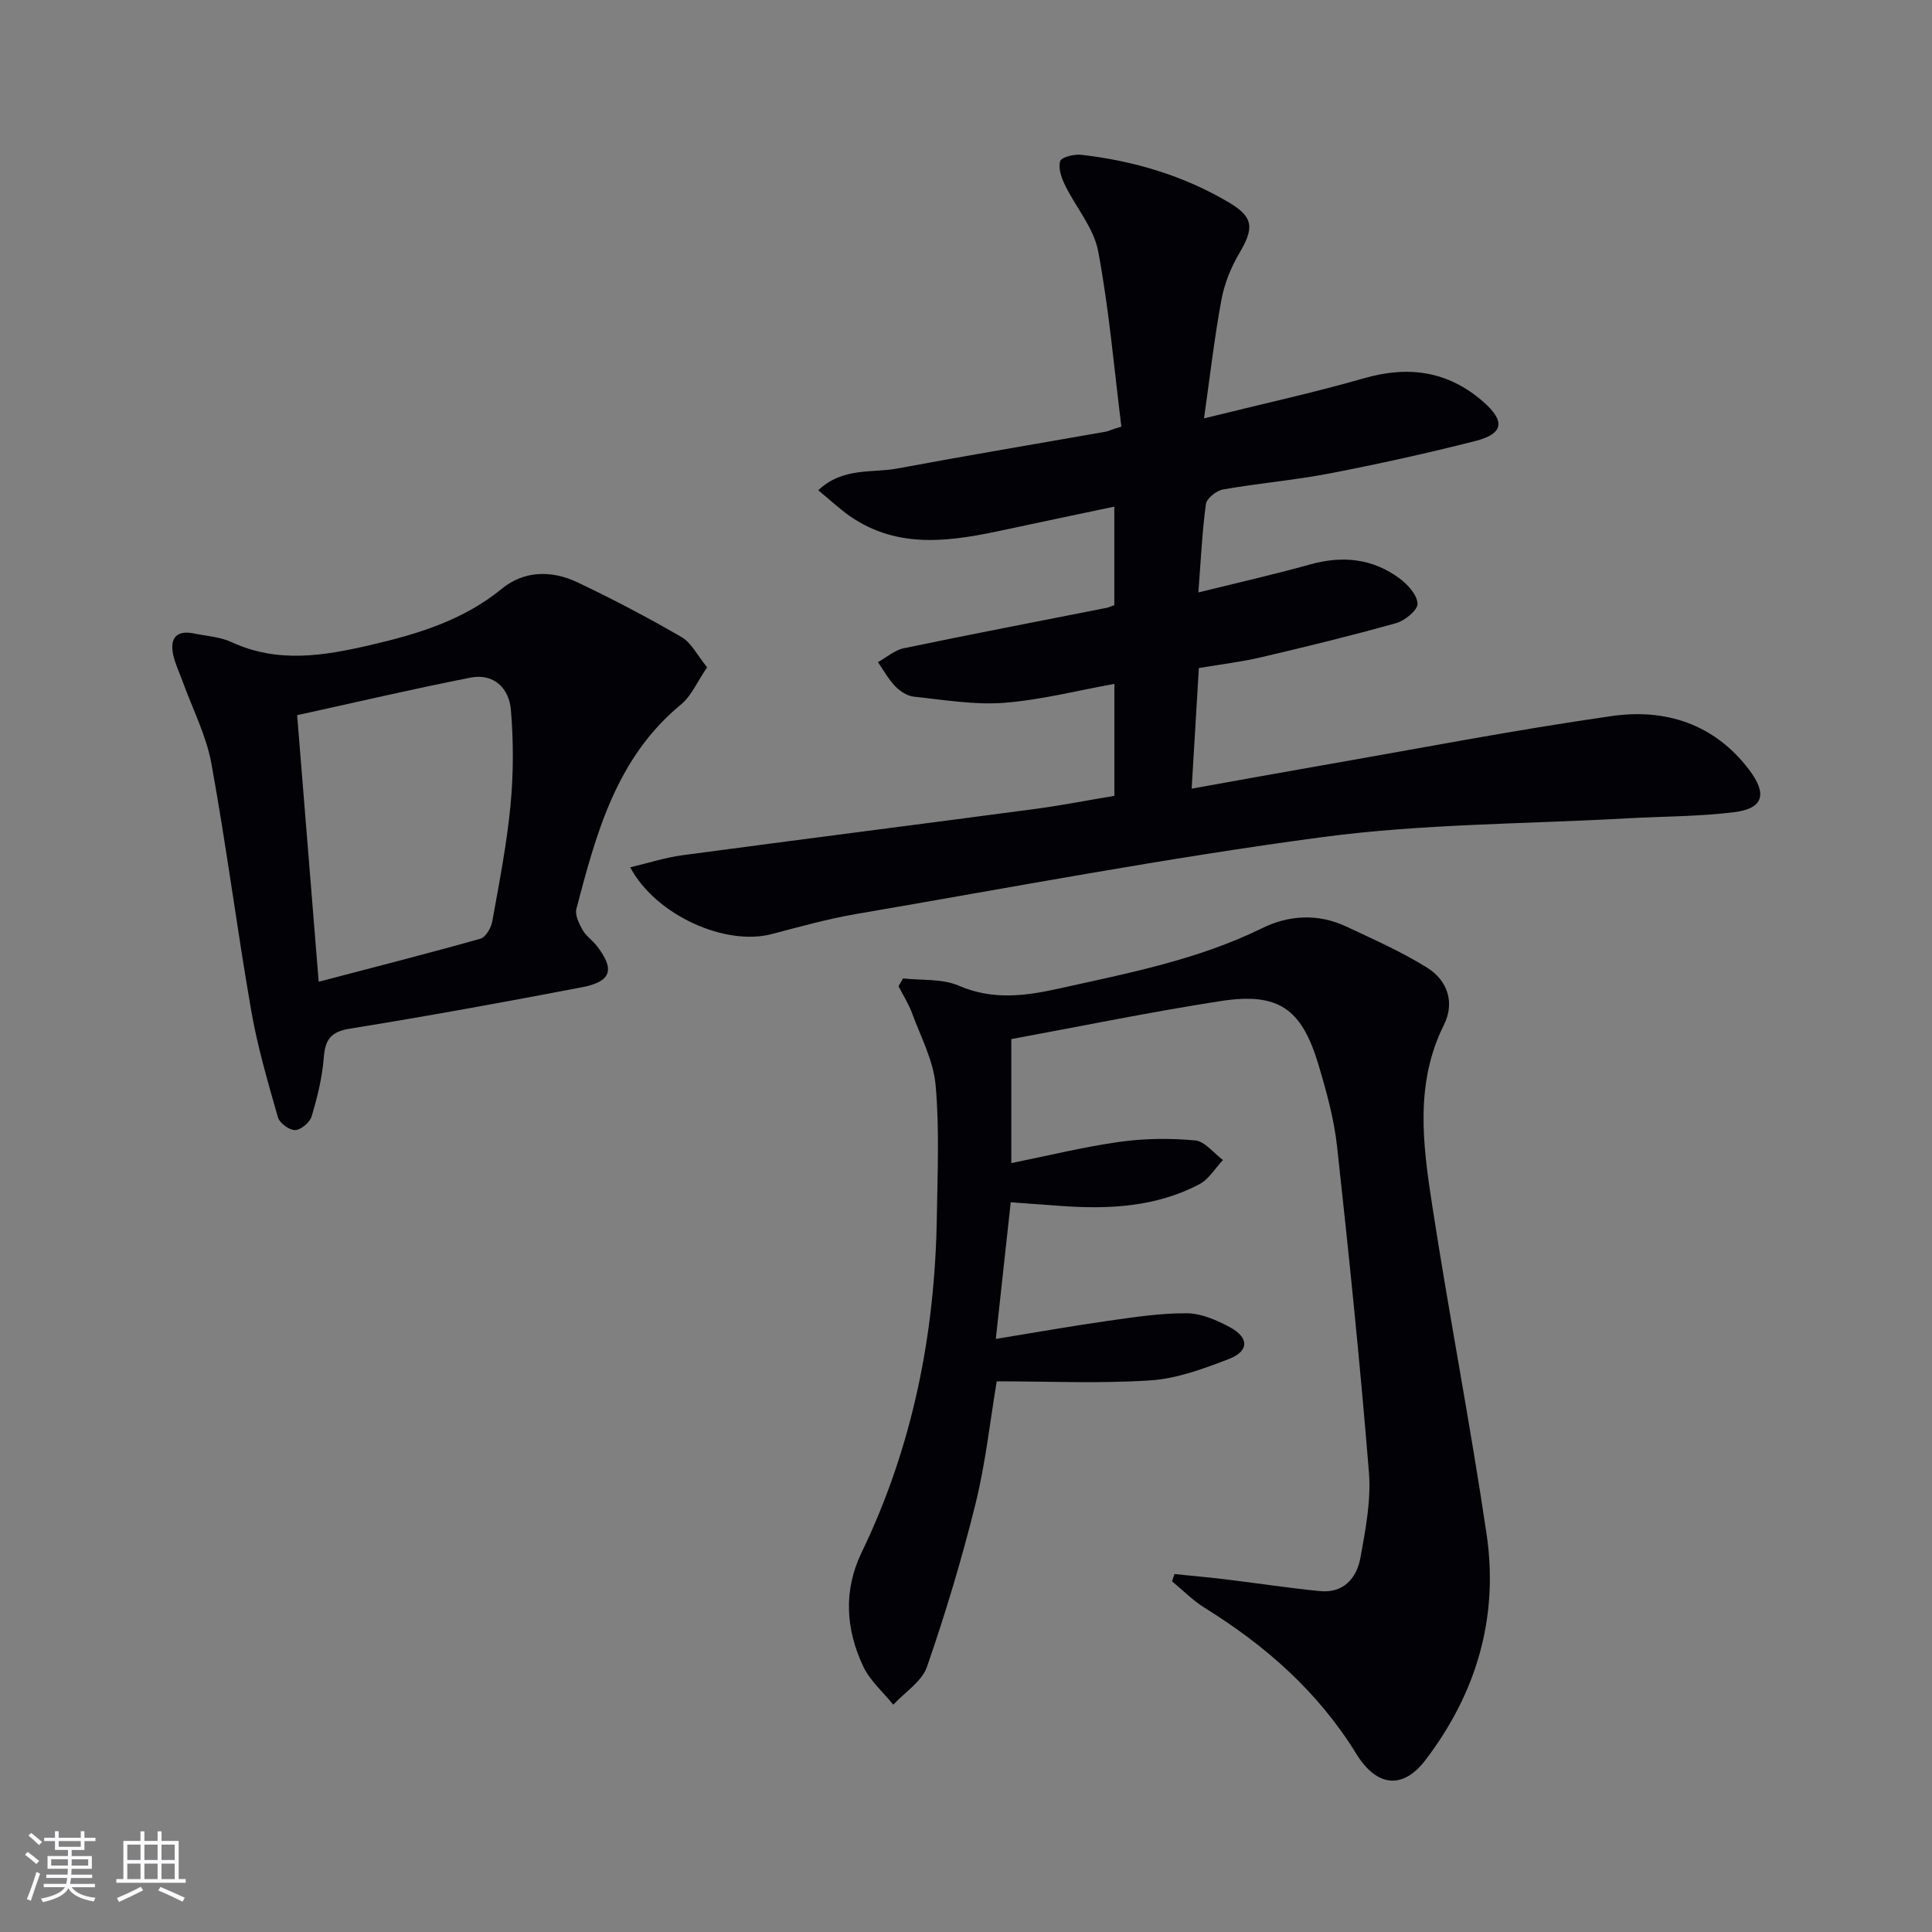
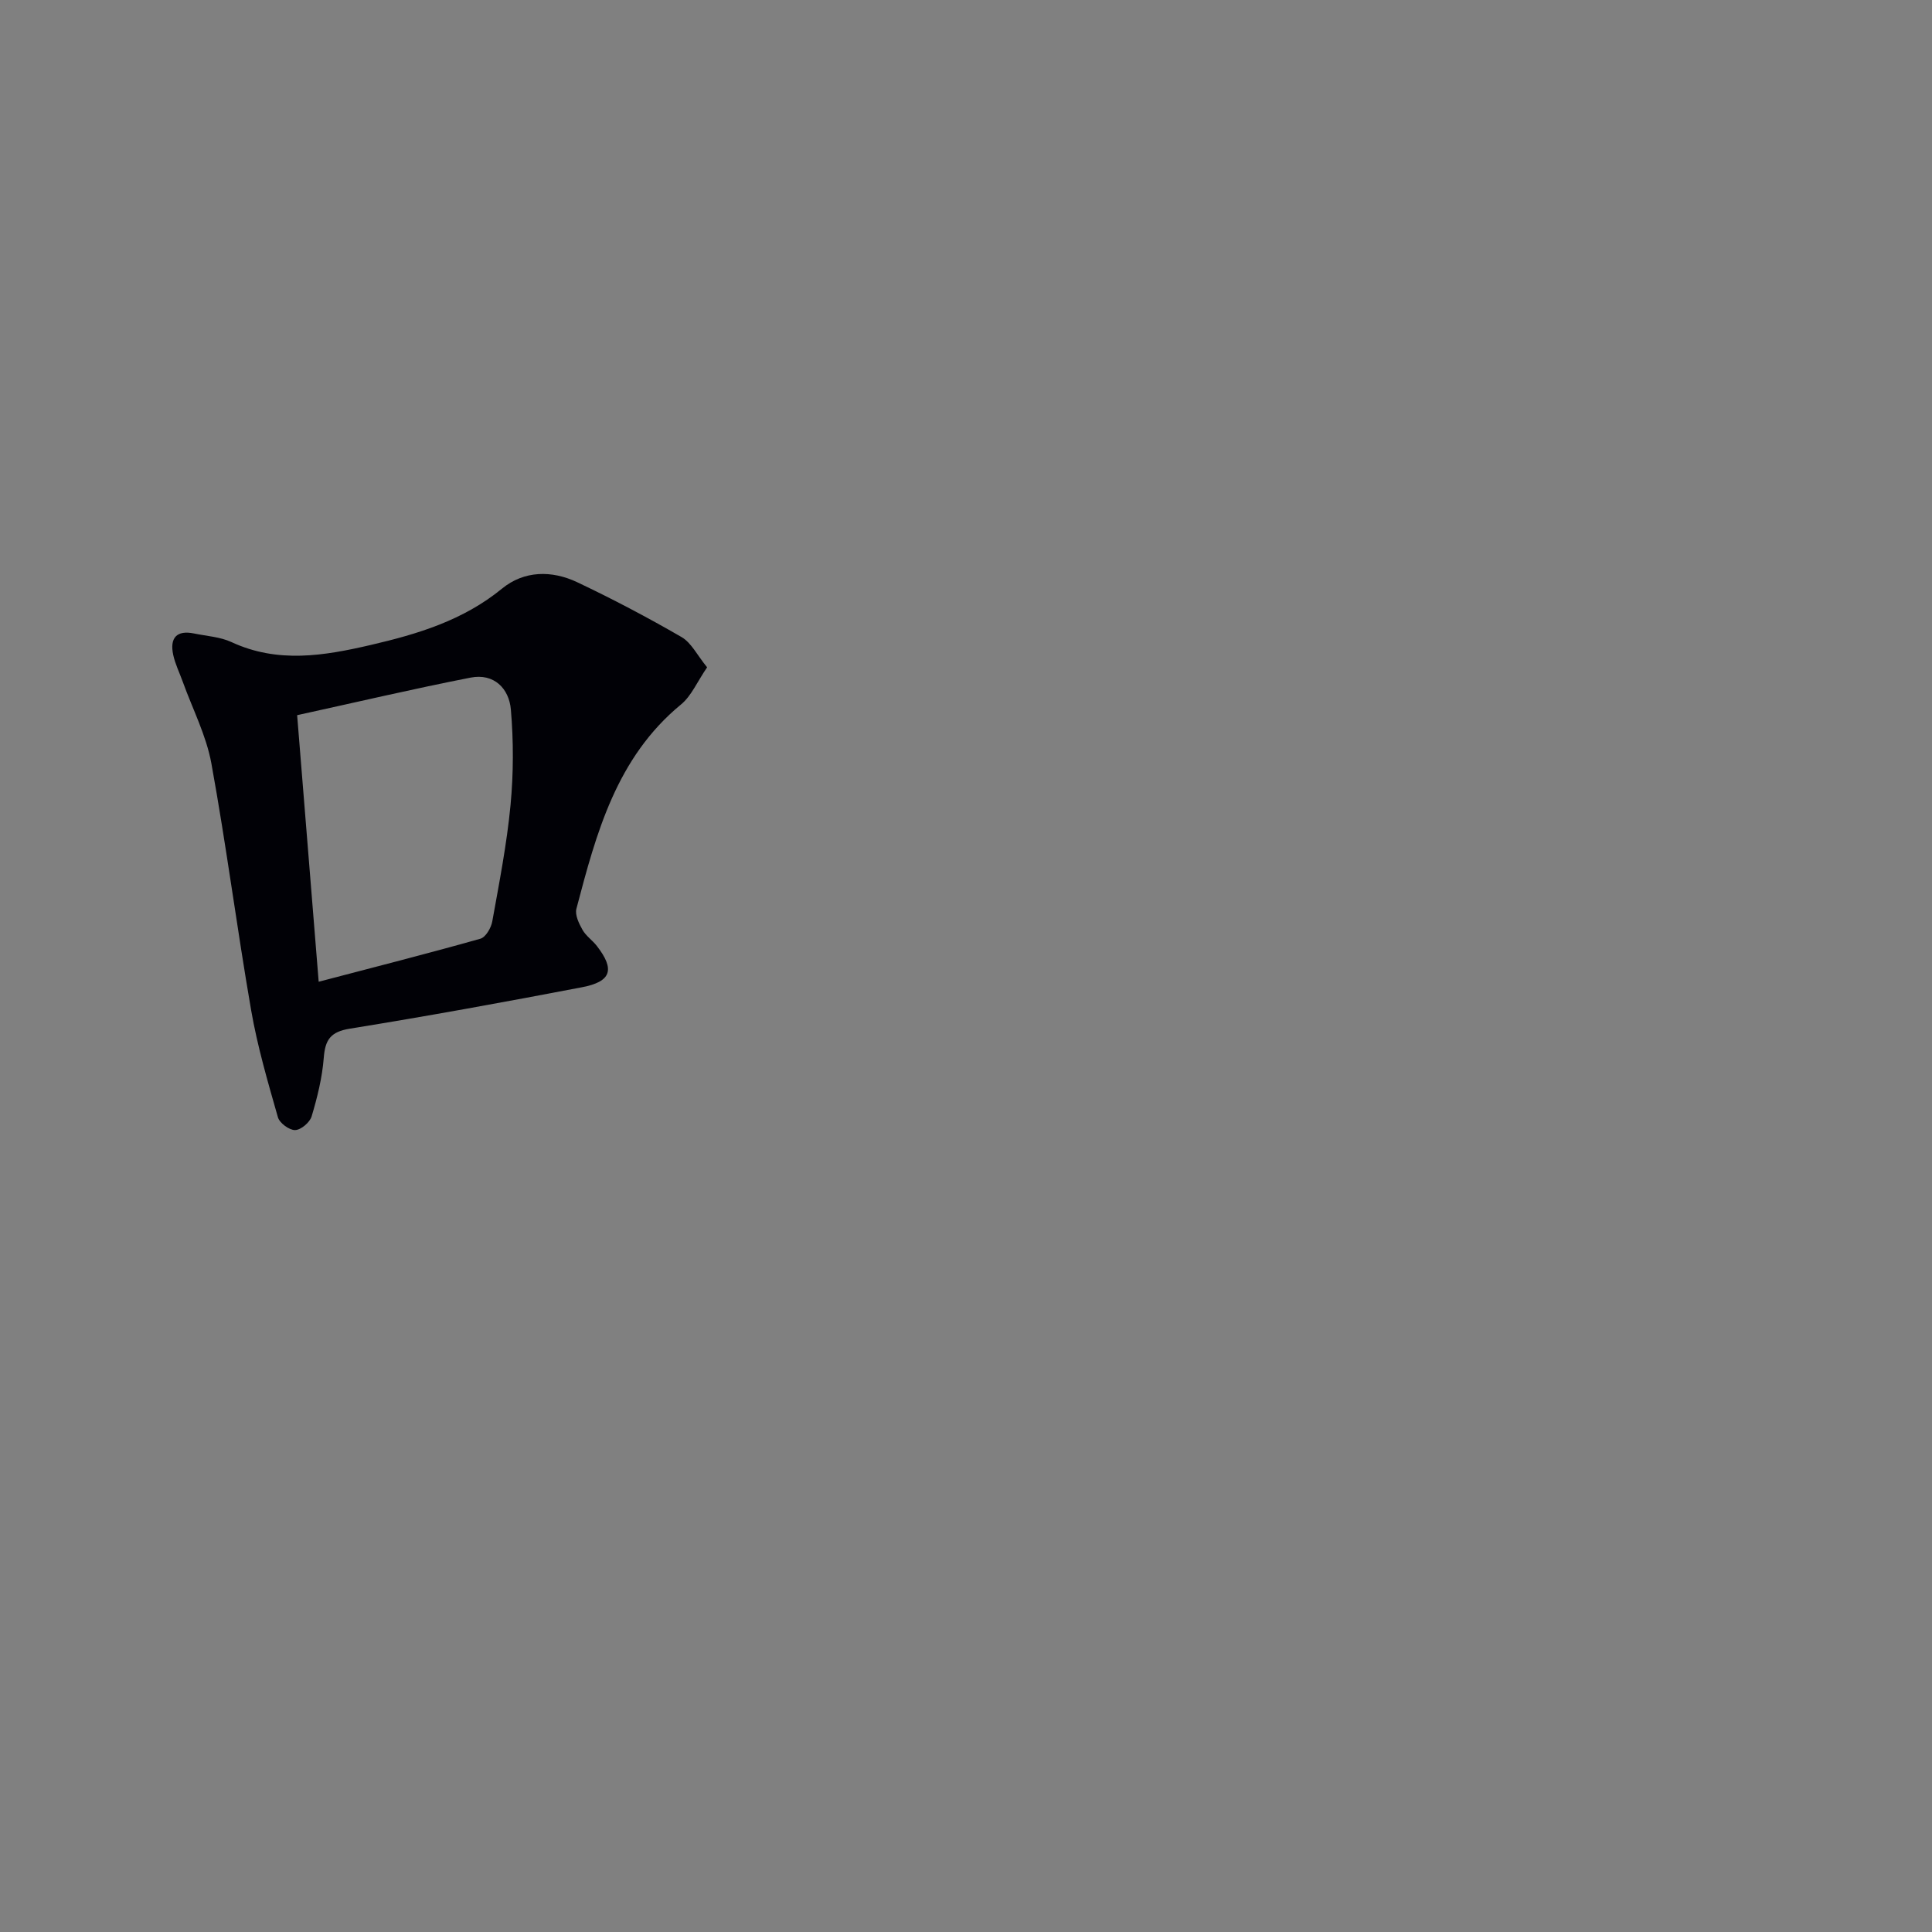
<svg xmlns="http://www.w3.org/2000/svg" enable-background="new 0 0 400 400" viewBox="0 0 400 400">
  <rect x="0" y="0" width="400" height="400" fill="#808080" stroke="none" />
  <g fill="#010106">
-     <path d="m169.41 101.51c5.08-4.82 11.11-3.53 16.43-4.52 14.35-2.68 28.75-5.09 43.13-7.62.62-.11 1.19-.48 3.2-1.04-1.52-12.13-2.55-24.35-4.81-36.34-.91-4.81-4.62-9.06-6.86-13.66-.74-1.52-1.45-3.55-1-4.96.27-.85 2.89-1.49 4.35-1.32 10.83 1.23 21.16 4.29 30.57 9.86 5.19 3.07 5.22 5.33 2.18 10.49-1.74 2.95-3.1 6.32-3.72 9.67-1.44 7.77-2.34 15.64-3.6 24.55 11.97-2.97 22.66-5.3 33.15-8.31 9.25-2.66 17.41-1.47 24.67 4.88 4.6 4.03 4.2 6.63-1.66 8.12-9.96 2.53-20.01 4.75-30.1 6.7-7.32 1.41-14.79 2.04-22.14 3.33-1.36.24-3.37 1.84-3.53 3.02-.78 5.72-1.04 11.51-1.56 18.3 8.19-2.03 15.72-3.73 23.14-5.8 6.7-1.87 12.92-1.24 18.5 2.89 1.71 1.26 3.67 3.42 3.73 5.24.05 1.33-2.61 3.51-4.42 4.02-9.25 2.6-18.6 4.87-27.96 7.07-4.03.95-8.17 1.43-12.89 2.23-.48 8.08-.96 16.12-1.49 24.97 9.44-1.69 18.02-3.25 26.61-4.75 20.11-3.5 40.17-7.39 60.37-10.28 11.06-1.58 21.15 1.58 28.37 11.03 3.88 5.08 3.09 8.12-3.07 8.88-7.4.91-14.91.86-22.37 1.28-20.9 1.17-41.96 1.11-62.65 3.85-32.39 4.3-64.54 10.44-96.76 15.95-5.88 1.01-11.66 2.63-17.44 4.15-9.49 2.5-23.91-3.76-29.3-13.82 3.8-.9 7.25-2.03 10.78-2.5 24.35-3.26 48.73-6.35 73.08-9.59 5.41-.72 10.77-1.78 16.38-2.71 0-7.81 0-15.42 0-23.18-7.66 1.38-15.2 3.33-22.86 3.92-6.15.47-12.44-.62-18.64-1.27-1.36-.14-2.87-1.11-3.86-2.14-1.41-1.46-2.42-3.32-3.59-5.01 1.78-.99 3.45-2.48 5.36-2.88 13.96-2.91 27.97-5.59 41.97-8.36.47-.09.91-.32 1.61-.57 0-6.58 0-13.18 0-20.39-7.51 1.59-14.88 3.11-22.23 4.7-11.19 2.42-22.35 4.39-32.67-2.83-2.12-1.52-4.03-3.31-6.4-5.25z" />
-     <path d="m186.95 202.57c3.87.44 8.11.02 11.53 1.5 7.09 3.07 13.92 2.13 20.94.56 14.26-3.17 28.61-5.93 41.91-12.47 5.53-2.72 11.59-3.05 17.37-.34 5.69 2.67 11.48 5.23 16.79 8.54 4.19 2.62 5.76 7.2 3.47 11.8-6.05 12.12-4.39 24.72-2.47 37.19 3.5 22.78 7.91 45.41 11.28 68.21 2.56 17.25-2.07 32.99-12.67 46.87-4.55 5.96-9.97 5.72-14.32-1.36-7.89-12.82-18.73-22.34-31.34-30.17-2.45-1.52-4.53-3.65-6.78-5.5.17-.5.34-1.01.51-1.51 3.61.37 7.22.69 10.82 1.13 6.42.78 12.82 1.76 19.25 2.4 4.88.49 7.63-2.64 8.41-6.85 1.07-5.85 2.24-11.92 1.77-17.77-1.82-22.51-4.13-44.97-6.59-67.42-.63-5.73-2.2-11.41-3.86-16.96-3.49-11.66-8.31-15-20.24-13.16-14.42 2.23-28.74 5.18-43.35 7.87v25.68c7.66-1.54 14.98-3.36 22.42-4.4 5.14-.72 10.47-.78 15.64-.3 2.03.19 3.84 2.64 5.76 4.06-1.61 1.7-2.92 3.98-4.88 5.01-8.98 4.73-18.74 5.21-28.63 4.5-3.3-.23-6.59-.48-10.43-.76-1.02 9.32-2 18.3-3.09 28.29 8.08-1.31 15.67-2.67 23.29-3.75 5.4-.77 10.86-1.6 16.28-1.56 2.97.02 6.14 1.41 8.85 2.86 4.07 2.19 4.06 4.98-.2 6.62-5.21 2-10.7 4.05-16.18 4.41-10.37.69-20.82.2-31.85.2-1.37 8.18-2.3 16.89-4.38 25.31-2.82 11.41-6.22 22.7-10.06 33.8-1.06 3.05-4.58 5.25-6.98 7.84-2.1-2.62-4.8-4.95-6.2-7.9-3.65-7.69-4.15-15.72-.36-23.6 10.59-21.94 15.2-45.22 15.58-69.43.14-9.12.56-18.29-.25-27.34-.45-5.08-3.07-9.98-4.88-14.91-.71-1.94-1.86-3.72-2.8-5.57.32-.53.62-1.07.92-1.62z" />
    <path d="m146.4 138.16c-2.07 3.02-3.26 5.93-5.4 7.69-13.37 11-17.54 26.63-21.66 42.29-.34 1.28.52 3.06 1.26 4.37.71 1.27 2.06 2.16 2.98 3.35 3.76 4.86 3.02 7.37-3.09 8.54-15.98 3.06-31.98 5.98-48.04 8.57-4.02.65-5.13 2.29-5.42 6.05-.32 4.09-1.33 8.17-2.51 12.11-.37 1.25-2.21 2.81-3.42 2.84-1.2.03-3.22-1.45-3.56-2.65-2.09-7.32-4.24-14.66-5.54-22.14-2.95-17.01-5.15-34.16-8.24-51.14-1.06-5.79-3.89-11.25-5.91-16.86-.67-1.87-1.58-3.69-1.99-5.61-.74-3.45.66-5.17 4.34-4.41 2.6.54 5.38.69 7.73 1.78 9.57 4.44 19.12 2.85 28.8.6 9.79-2.27 19.18-5.11 27.2-11.67 4.59-3.76 10.32-3.82 15.59-1.32 7.34 3.48 14.56 7.28 21.59 11.35 2.03 1.18 3.24 3.76 5.29 6.26zm-80.42 65.1c11.81-3.1 22.69-5.86 33.48-8.91 1.1-.31 2.22-2.24 2.46-3.58 1.44-8 3.01-16.01 3.78-24.08.62-6.55.63-13.24.07-19.79-.38-4.37-3.51-7.55-8.32-6.61-11.82 2.31-23.55 5.07-35.93 7.78 1.49 18.54 2.93 36.33 4.46 55.19z" />
  </g>
-   <path d="m5.17 384 .55-.58c.85.61 1.65 1.24 2.4 1.87l-.59.64c-.83-.73-1.62-1.38-2.36-1.93m1.22 9.53-.82-.34c.71-1.76 1.37-3.64 1.98-5.63.24.13.5.25.76.36-.6 1.67-1.24 3.54-1.92 5.61m-.5-13.5.57-.54c.56.44 1.31 1.06 2.26 1.87l-.64.64c-.68-.66-1.41-1.32-2.19-1.97m3.25.46h2.24v-1.36h.77v1.36h4.57v-1.36h.76v1.36h2.28v.69h-2.28v1.84h-2.64v1.26h4.18v2.64h-4.21c0 .45-.02.86-.05 1.21h4.32v.69h-4.38c-.04.34-.1.75-.19 1.22h5.15v.69h-4.82c.87 1.19 2.51 1.92 4.93 2.19-.17.32-.3.57-.37.76-2.77-.49-4.52-1.41-5.26-2.76-.56 1.26-2.3 2.23-5.24 2.9-.12-.24-.26-.48-.43-.72 2.73-.55 4.38-1.34 4.96-2.38h-4.38v-.69h4.65c.1-.38.17-.79.21-1.22h-4.32v-.69h4.4c.03-.34.05-.75.05-1.21h-4.2v-2.64h4.23v-1.26h-2.69v-1.84h-2.24zm1.46 4.46v1.29h3.45c.01-.4.02-.57.01-.53v-.32-.45h-3.46zm1.55-2.59h4.57v-1.19h-4.57zm6.11 2.59h-3.42v.77c-.01.19-.01.37-.02.53h3.44z" fill="#fafafc" />
-   <path d="m32.63 379.16h.82v1.98h3.54v7.89h1.46v.78h-14.37v-.78h1.46v-7.89h3.54v-1.98h.82v1.98h2.73zm-3.49 11.48.5.73c-1.61.82-3.28 1.63-5 2.41-.13-.27-.28-.55-.44-.82 1.75-.72 3.4-1.49 4.94-2.32m-2.78-5.55h2.73v-3.18h-2.73zm0 3.95h2.73v-3.2h-2.73zm3.54-3.95h2.73v-3.18h-2.73zm0 3.95h2.73v-3.2h-2.73zm7.89 4.68c-1.84-.92-3.51-1.7-5.02-2.32l.45-.73c1.89.8 3.57 1.55 5.04 2.23zm-1.62-11.81h-2.73v3.18h2.73zm-2.73 7.13h2.73v-3.2h-2.73z" fill="#fafafc" />
</svg>